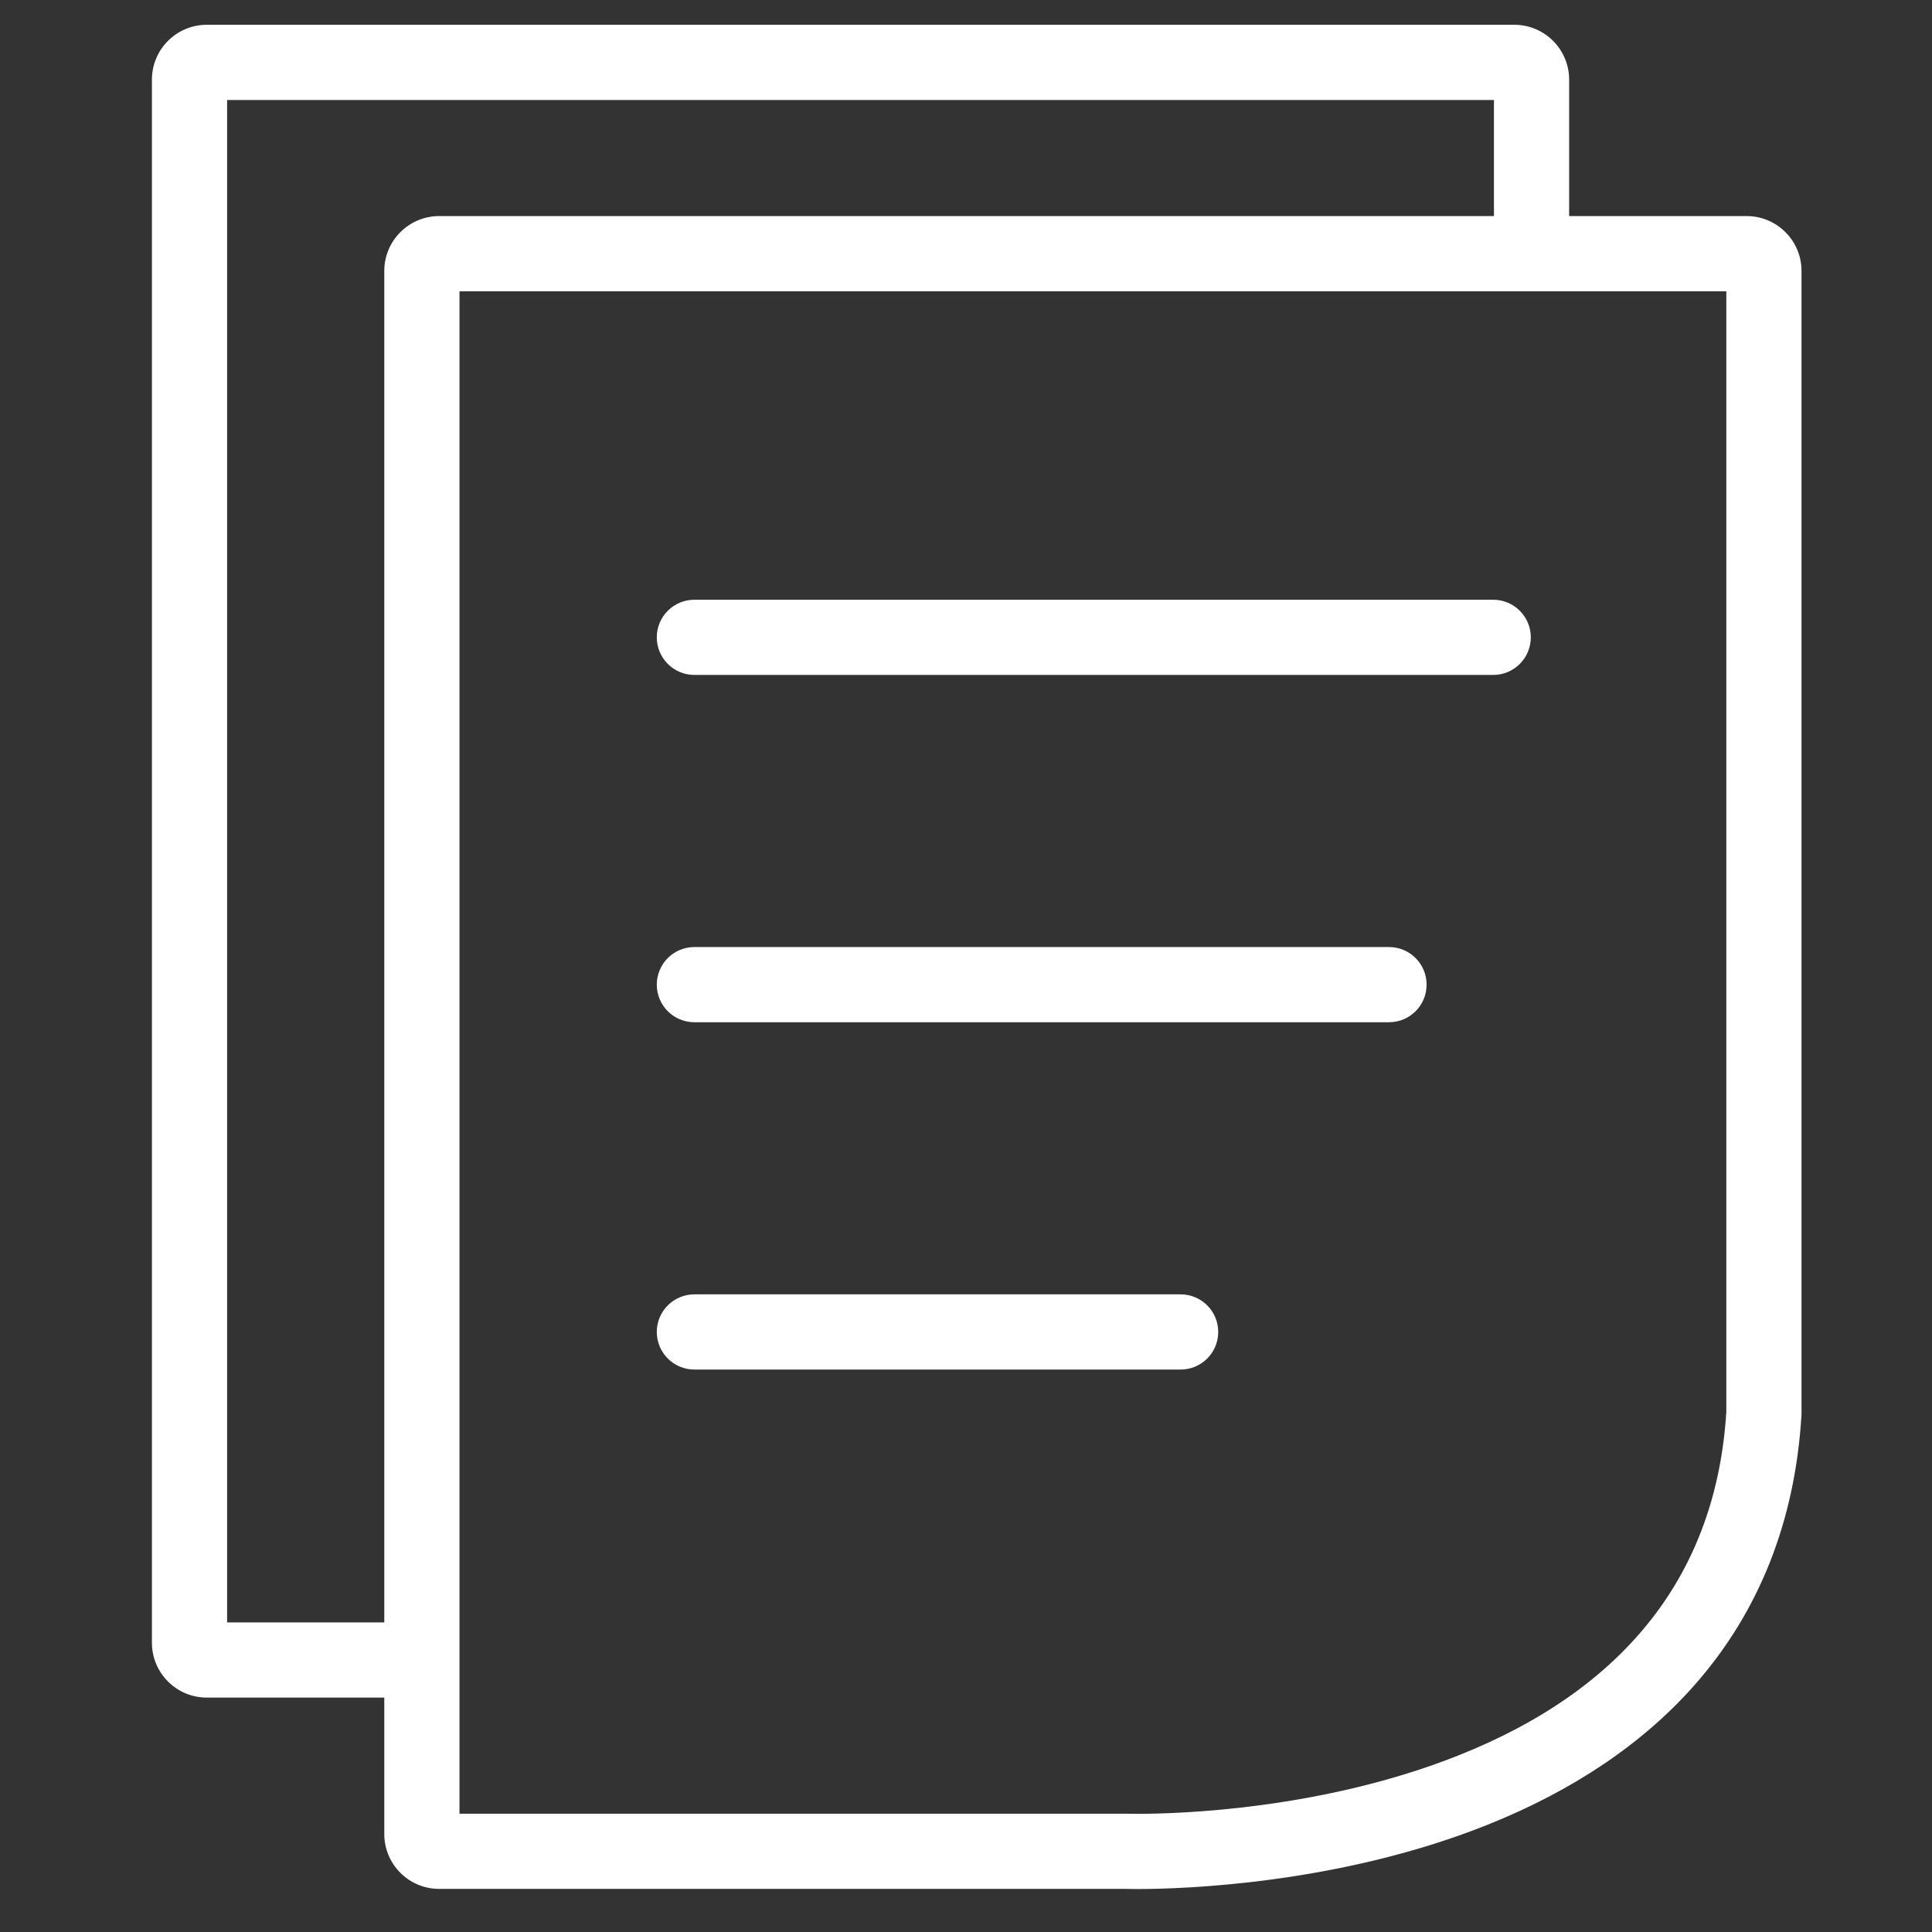
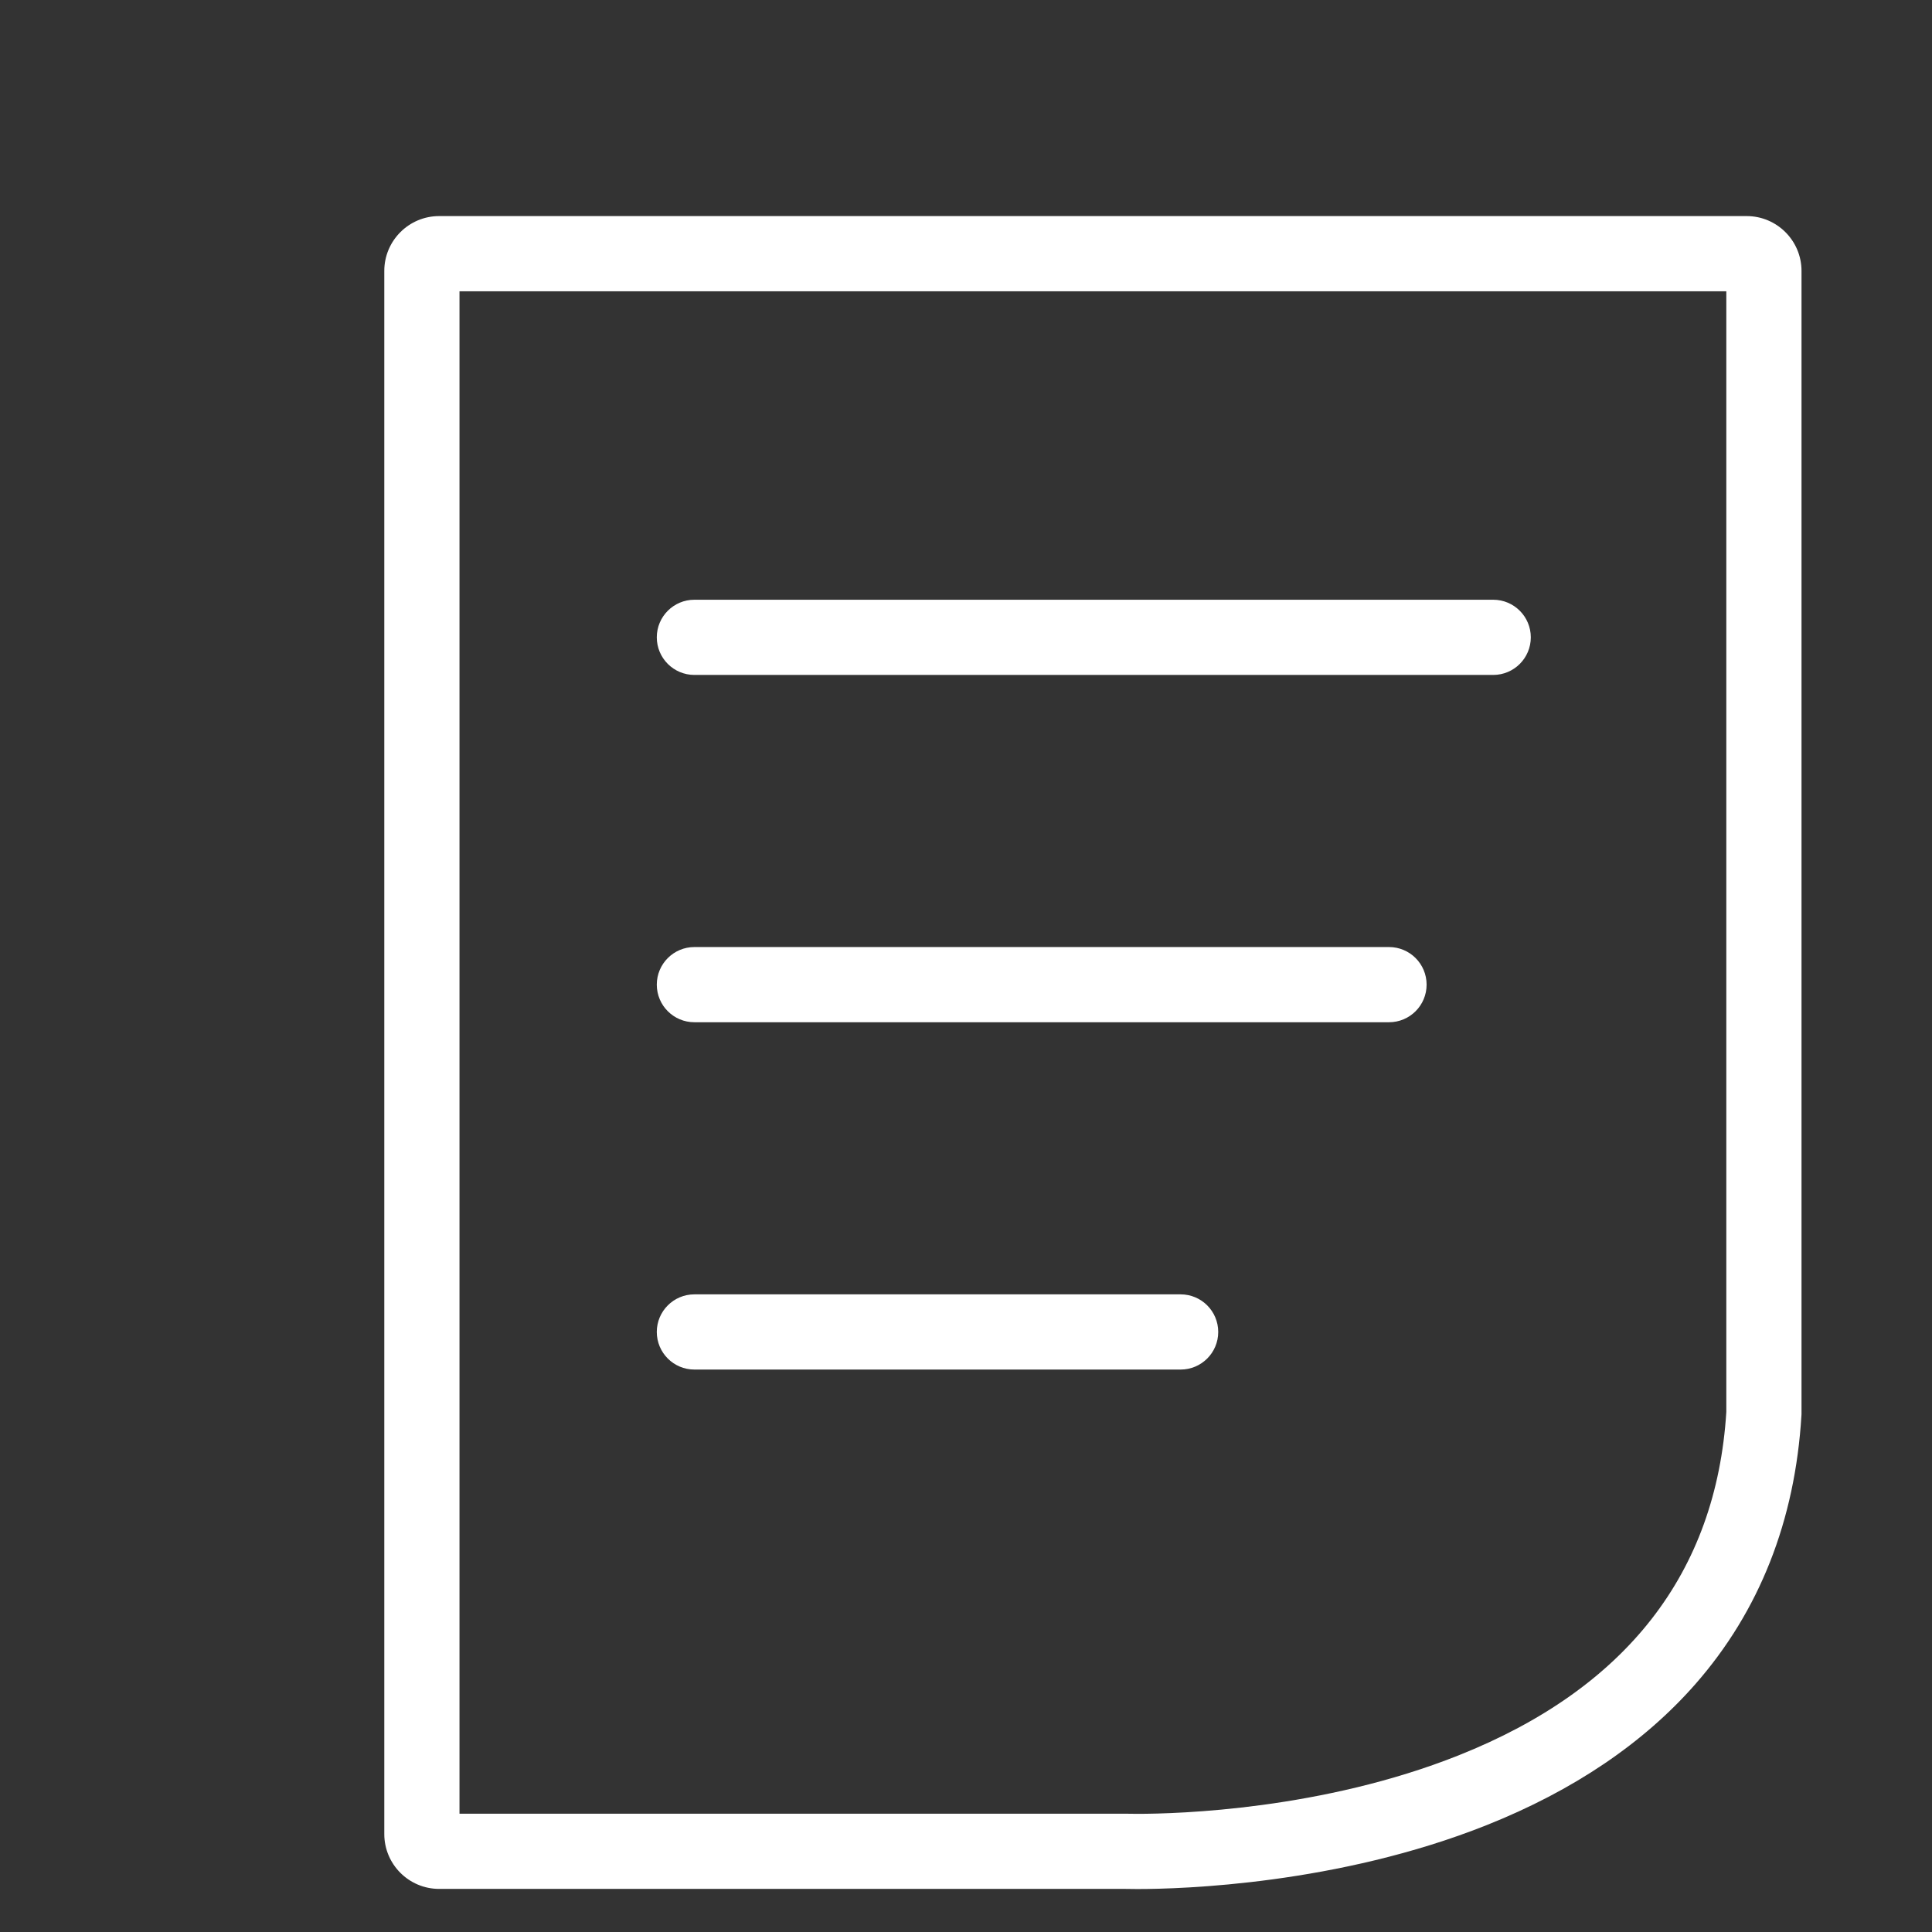
<svg xmlns="http://www.w3.org/2000/svg" t="1747120252182" class="icon" viewBox="0 0 1024 1024" version="1.1" p-id="5699" width="64" height="64">
  <rect x="0" y="0" width="1024" height="1024" fill="#333333" stroke="none" />
  <path d="M791.43 357.73H368.042c-11.005 0-19.928-8.923-19.928-19.928s8.923-19.928 19.928-19.928H791.43c11.005 0 19.928 8.923 19.928 19.928s-8.923 19.928-19.928 19.928zM736.204 541.81h-368.162c-11.006 0-19.928-8.922-19.928-19.928s8.922-19.928 19.928-19.928h368.162c11.006 0 19.928 8.922 19.928 19.928s-8.922 19.928-19.928 19.928zM625.755 725.893H368.042c-11.005 0-19.928-8.922-19.928-19.928s8.923-19.928 19.928-19.928h257.713c11.006 0 19.928 8.922 19.928 19.928s-8.922 19.928-19.928 19.928z" p-id="5700" fill="#ffffff" />
  <path d="M602.955 1001.227c-3.331 0-5.483-0.048-6.32-0.071H232.746c-16.025 0-29.062-13.037-29.062-29.062V143.592c0-16.025 13.038-29.062 29.062-29.062h693.032c16.025 0 29.062 13.037 29.062 29.062v605.959l-0.036 0.598c-3.358 55.827-22.269 103.755-56.207 142.449-27.449 31.296-64.692 56.454-110.693 74.775-78.871 31.412-161.502 33.853-184.949 33.853z m-359.417-39.926H597.255l0.331 0.011c0.004 0 1.912 0.059 5.37 0.059 21.653 0 97.921-2.238 170.203-31.024 88.777-35.358 136.491-96.585 141.828-182.004V154.385H243.539v806.916z" p-id="5701" fill="#ffffff" />
-   <path d="M219.51 899.759H109.582c-16.025 0-29.062-13.038-29.062-29.062V42.196c0-16.025 13.037-29.062 29.062-29.062h693.032c16.025 0 29.062 13.038 29.062 29.062v80.726c0 11.006-8.922 19.928-19.928 19.928s-19.928-8.922-19.928-19.928V52.988H120.375V859.905h99.135c11.006 0 19.928 8.922 19.928 19.928 0 11.005-8.923 19.927-19.928 19.927z" p-id="5702" fill="#ffffff" />
</svg>